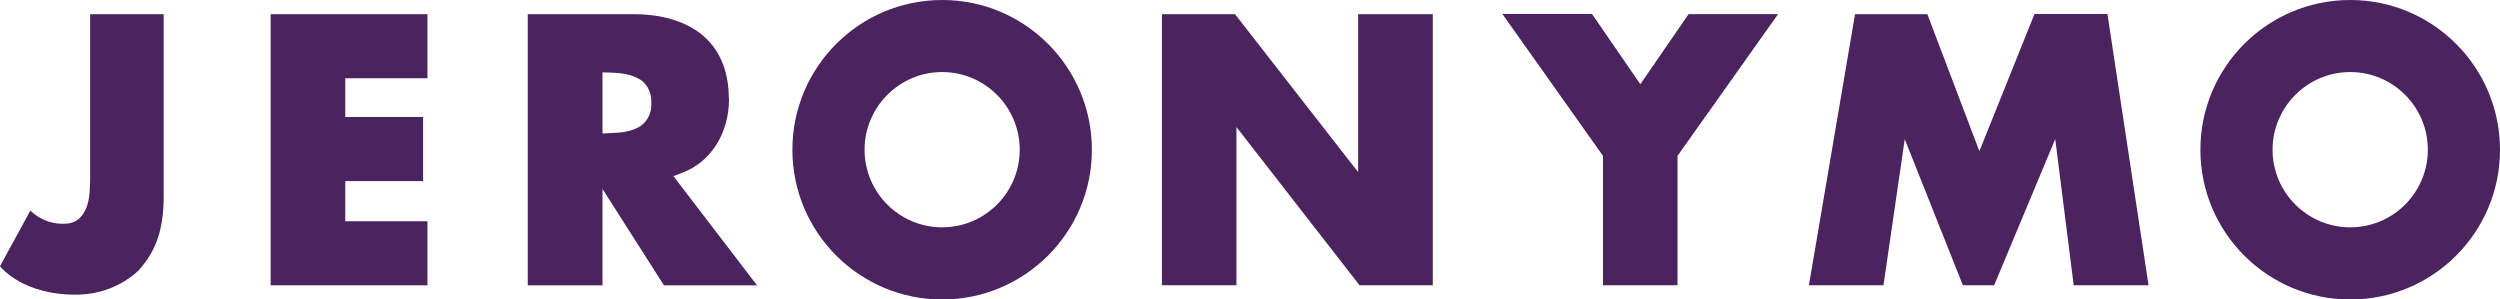
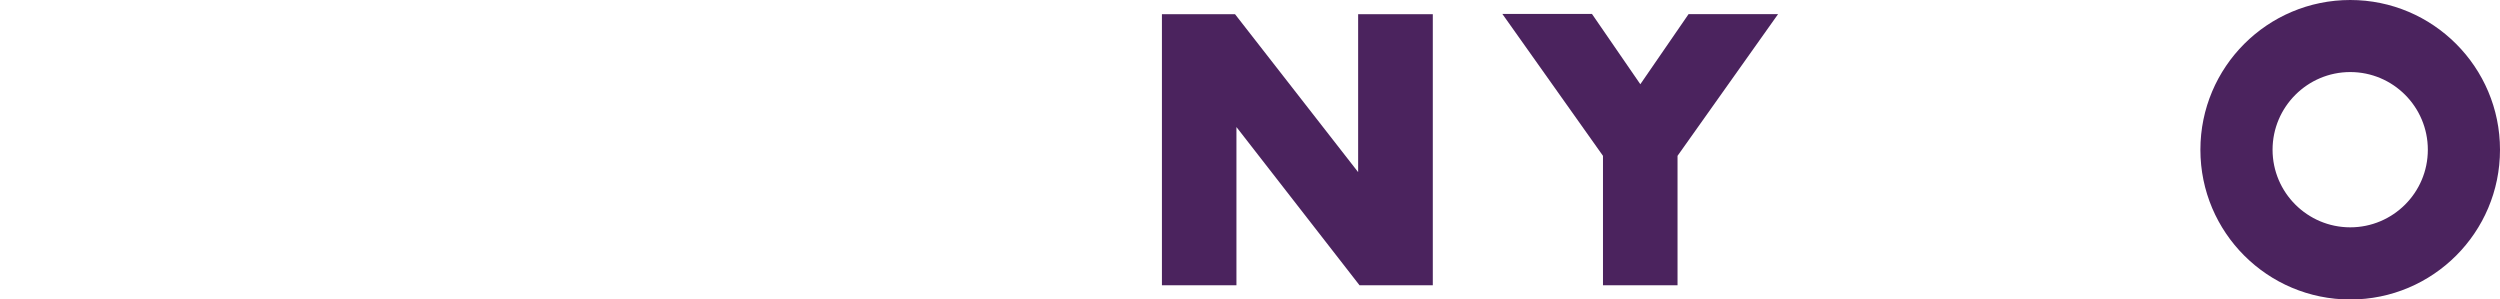
<svg xmlns="http://www.w3.org/2000/svg" id="Layer_2" data-name="Layer 2" viewBox="0 0 669.3 80.17">
  <defs>
    <style>
      .cls-1 {
        fill: #4b235e;
      }
    </style>
  </defs>
  <g id="_1" data-name="1">
    <g>
-       <polygon class="cls-1" points="114.44 76.38 114.44 59.23 92.44 59.23 92.44 48.48 113.27 48.48 113.27 31.32 92.44 31.32 92.44 20.95 114.44 20.95 114.44 3.8 72.46 3.8 72.46 76.38 114.44 76.38" />
-       <path class="cls-1" d="M201.77,75.21l-21.48-28.05,2.78-1.08c7.74-3.13,12.04-10.93,12.1-19.34v-.15c-.06-.26,0-.35,0-.35h-.06c0-7.65-2.75-13.35-7.28-17.03-4.67-3.71-11.01-5.41-18.17-5.41h-28.37v72.58h20.01v-25.8l16.45,25.8h24.95l-.93-1.17M163.61,35.62l-2.31.12v-16.36l2.31.06c2.6.09,5.05.41,7.16,1.52,1.87.85,3.77,3.24,3.59,6.66.18,3.27-1.72,5.7-3.65,6.57-2.05,1.05-4.5,1.37-7.1,1.43" />
      <polygon class="cls-1" points="363.98 76.38 383.59 76.38 383.59 3.8 363.6 3.8 363.6 46.08 330.64 3.8 311.07 3.8 311.07 4.53 311.07 76.38 331.02 76.38 331.02 34.01 363.98 76.38" />
      <polygon class="cls-1" points="402.21 3.73 426.2 3.73 439.15 22.55 452.06 3.79 476.02 3.79 449.11 41.72 449.11 76.37 429.15 76.37 429.15 41.72 402.21 3.73" />
-       <polygon class="cls-1" points="575.21 76.38 564.2 3.74 544.68 3.74 529.92 40.47 515.99 3.8 496.61 3.8 496.53 4.41 484.28 76.38 504.24 76.38 509.94 37.26 525.51 76.38 533.87 76.38 550.23 37.23 555.17 76.38 575.21 76.38" />
-       <path class="cls-1" d="M252.23,0c-22.12,0-40.09,17.94-40.09,40.09s17.97,40.09,40.09,40.09,40.09-17.97,40.09-40.09S274.38,0,252.23,0M252.23,60.86c-11.45,0-20.77-9.32-20.77-20.77s9.32-20.8,20.77-20.8,20.77,9.32,20.77,20.8-9.32,20.77-20.77,20.77" />
      <path class="cls-1" d="M629.21,0c-22.15,0-40.12,17.94-40.12,40.09s17.97,40.09,40.12,40.09,40.09-17.97,40.09-40.09S651.33,0,629.21,0M629.21,60.86c-11.48,0-20.8-9.32-20.8-20.77s9.32-20.8,20.8-20.8,20.77,9.32,20.77,20.8-9.32,20.77-20.77,20.77" />
-       <path class="cls-1" d="M24.13,3.8v44.67c-.03.44-.06.91-.06,1.43v.09c0,.2,0,.38-.03.55-.03.67-.06,1.32-.15,1.93-.41,3.3-1.66,5.23-2.98,6.28-.96.73-1.99.99-2.66,1.08-6.46.7-10.11-3.48-10.11-3.48L0,71.27s6.08,8.03,21.3,7.6c10.05-.32,15.89-6.57,15.89-6.57,4.03-4.53,6.63-9.88,6.63-19.75V3.8h-19.69Z" />
    </g>
  </g>
</svg>